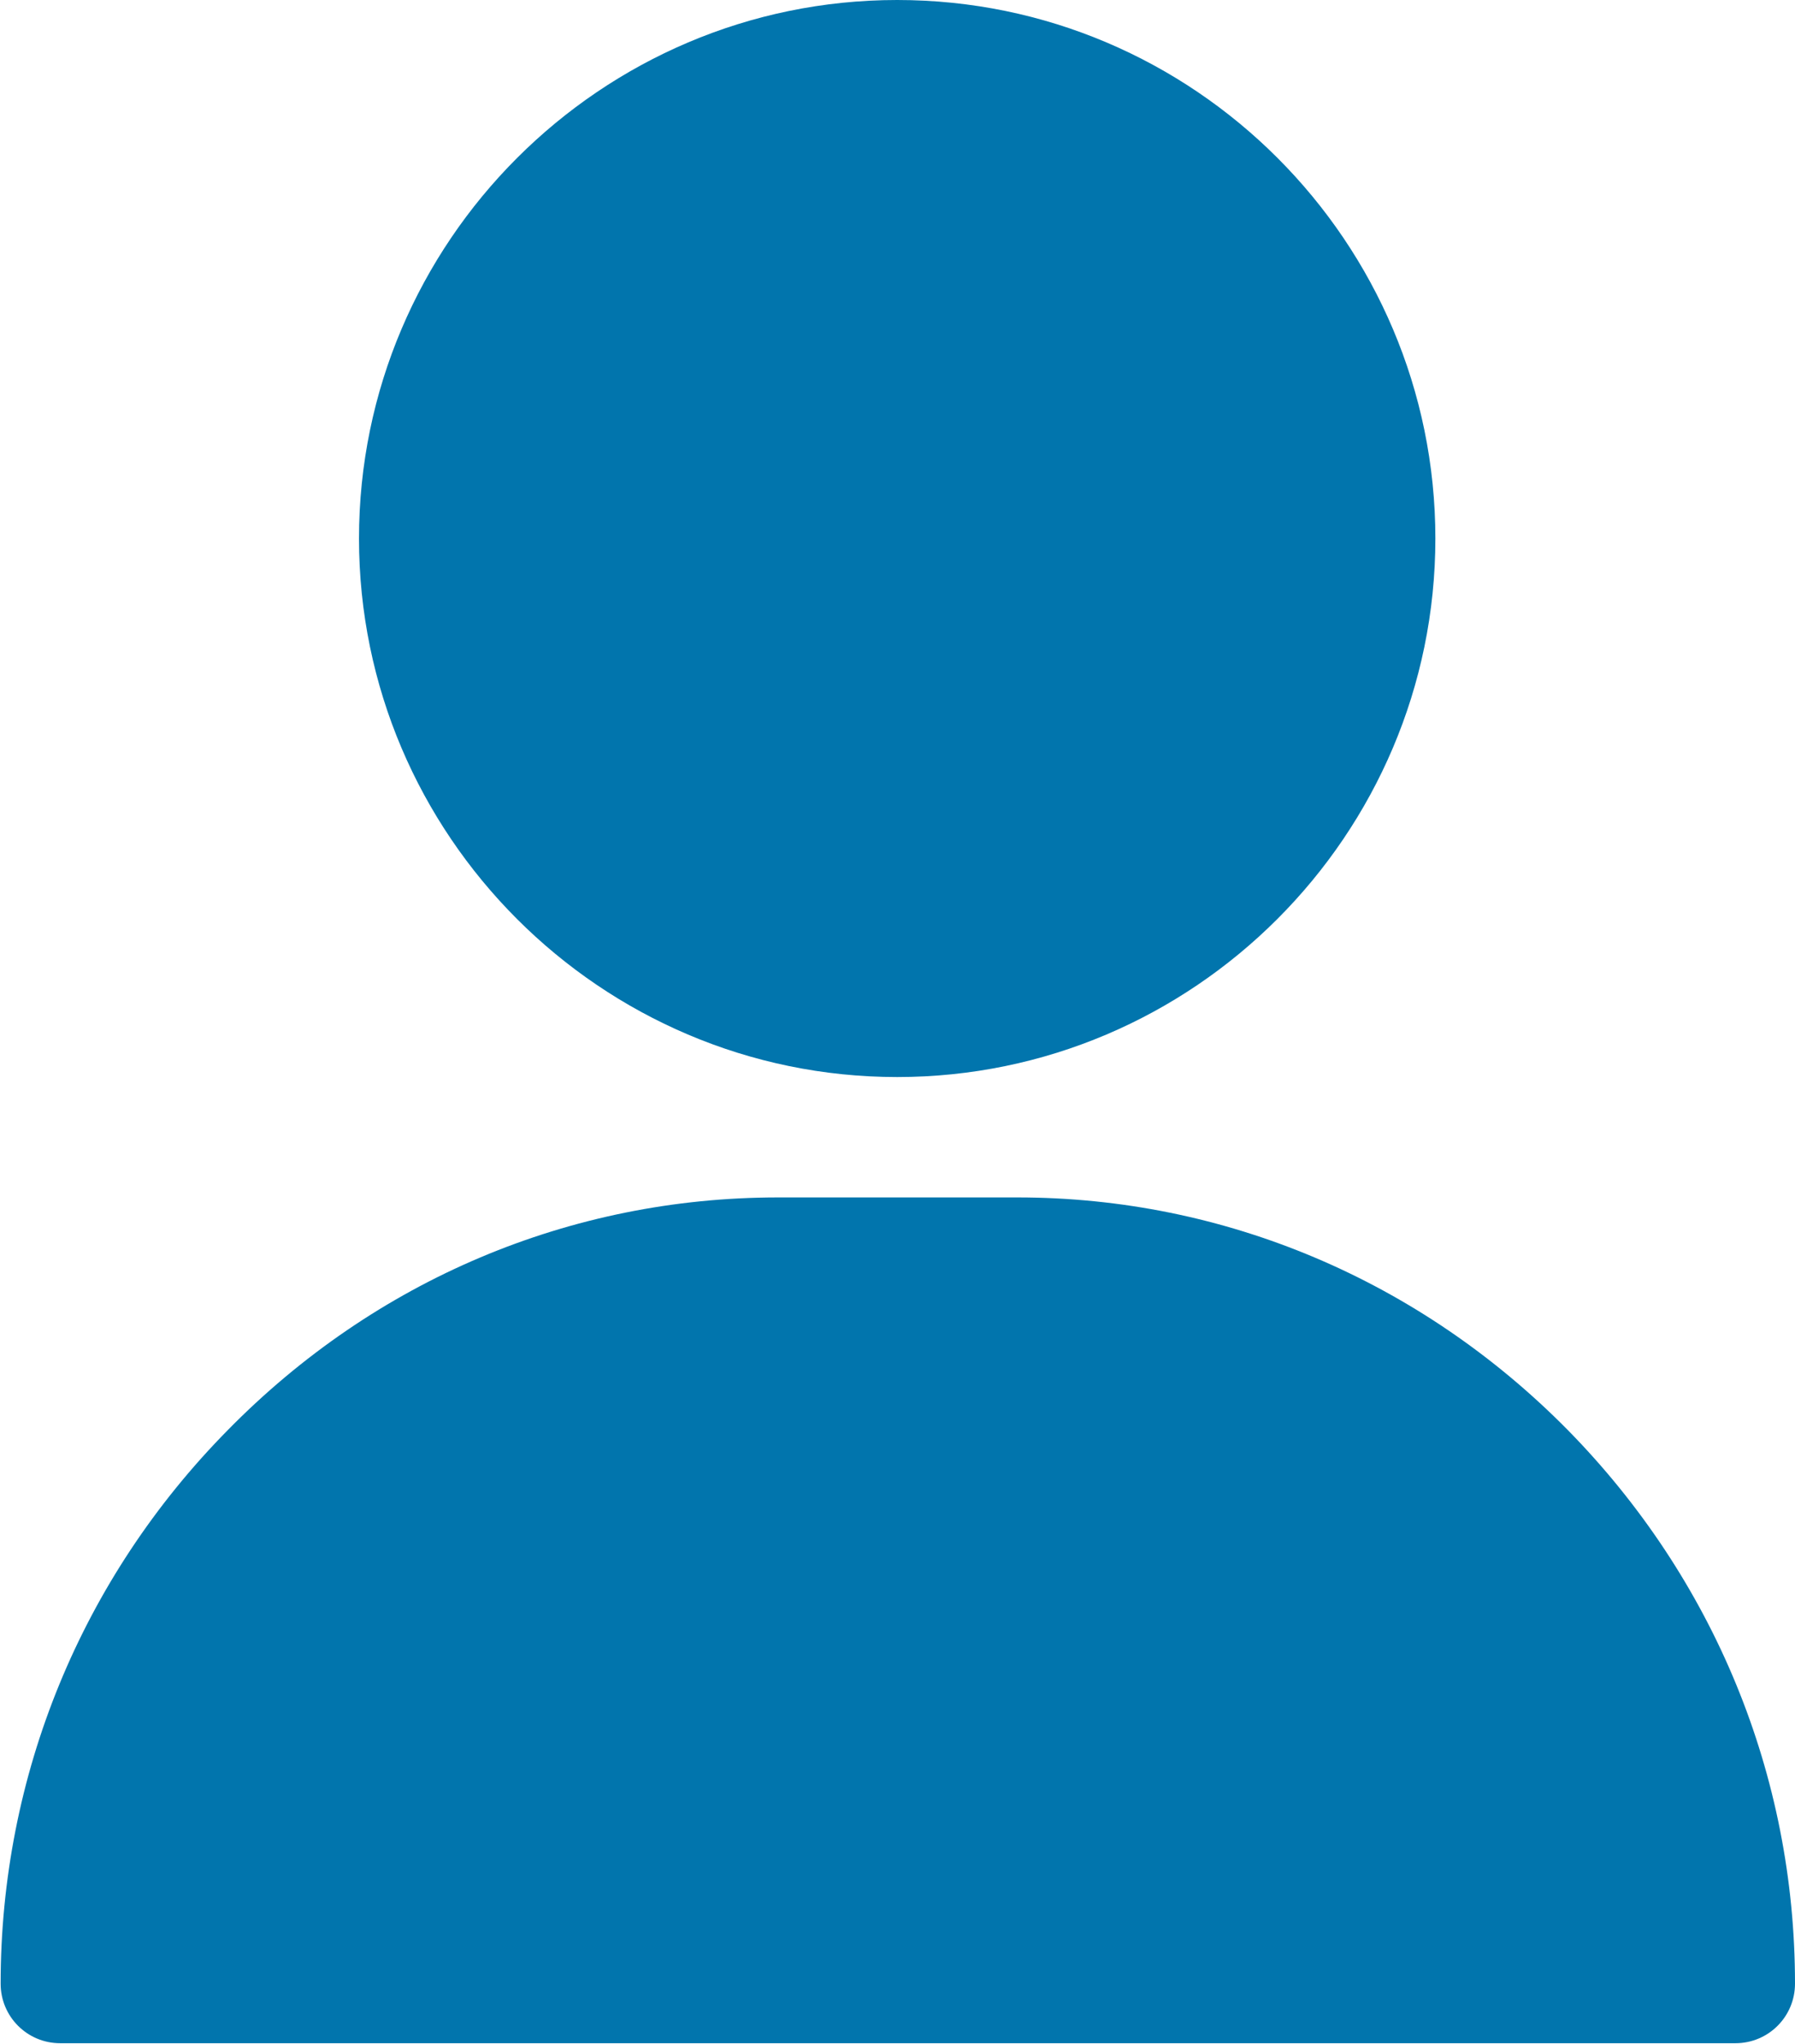
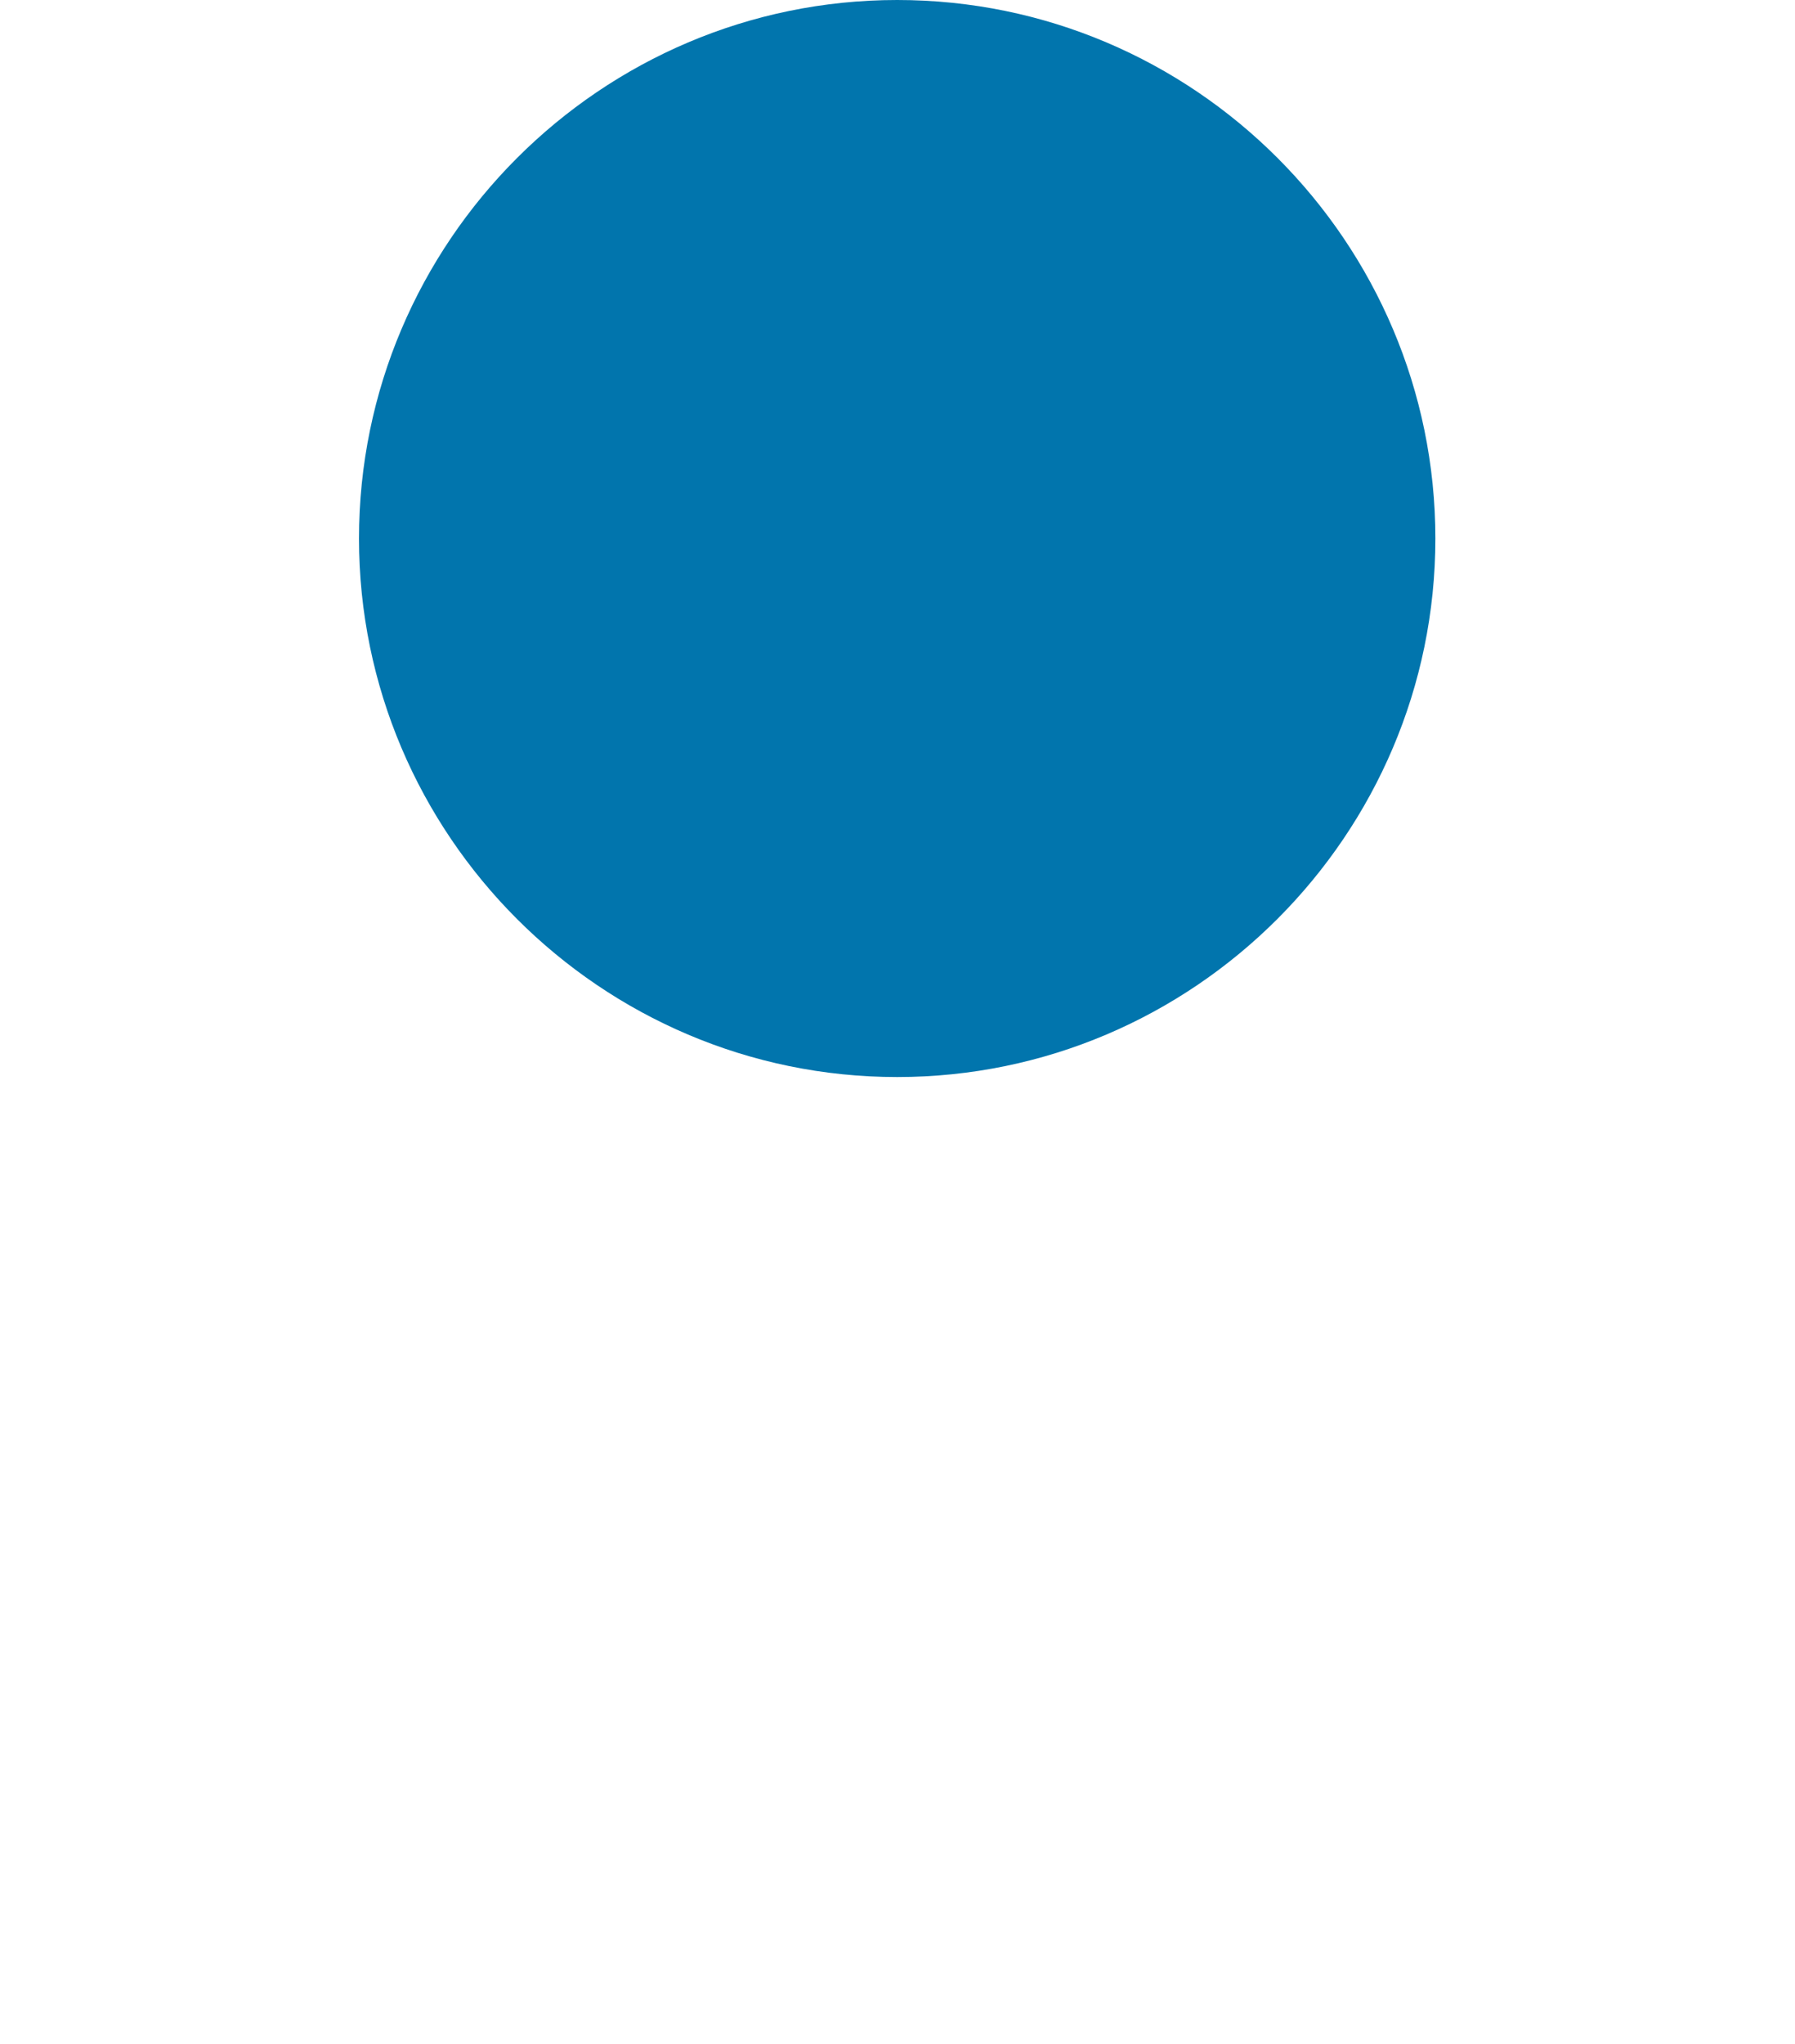
<svg xmlns="http://www.w3.org/2000/svg" id="Camada_2" data-name="Camada 2" viewBox="0 0 28.35 32.26">
  <defs>
    <style> .cls-1 { fill: #0175ad; } </style>
  </defs>
  <g id="Camada_1-2" data-name="Camada 1">
    <g>
      <path class="cls-1" d="M14.17,0C9.49,0,5.67,3.82,5.67,8.5s3.82,8.5,8.5,8.5,8.5-3.82,8.5-8.5S18.86,0,14.17,0Z" />
-       <path class="cls-1" d="M24.76,22.57c-2.33-2.36-5.42-3.67-8.69-3.67h-3.78c-3.28,0-6.36,1.3-8.69,3.67-2.32,2.35-3.59,5.46-3.59,8.74,0,.52.42.94.94.94h26.46c.52,0,.94-.42.94-.94,0-3.29-1.28-6.39-3.59-8.74Z" />
    </g>
  </g>
</svg>